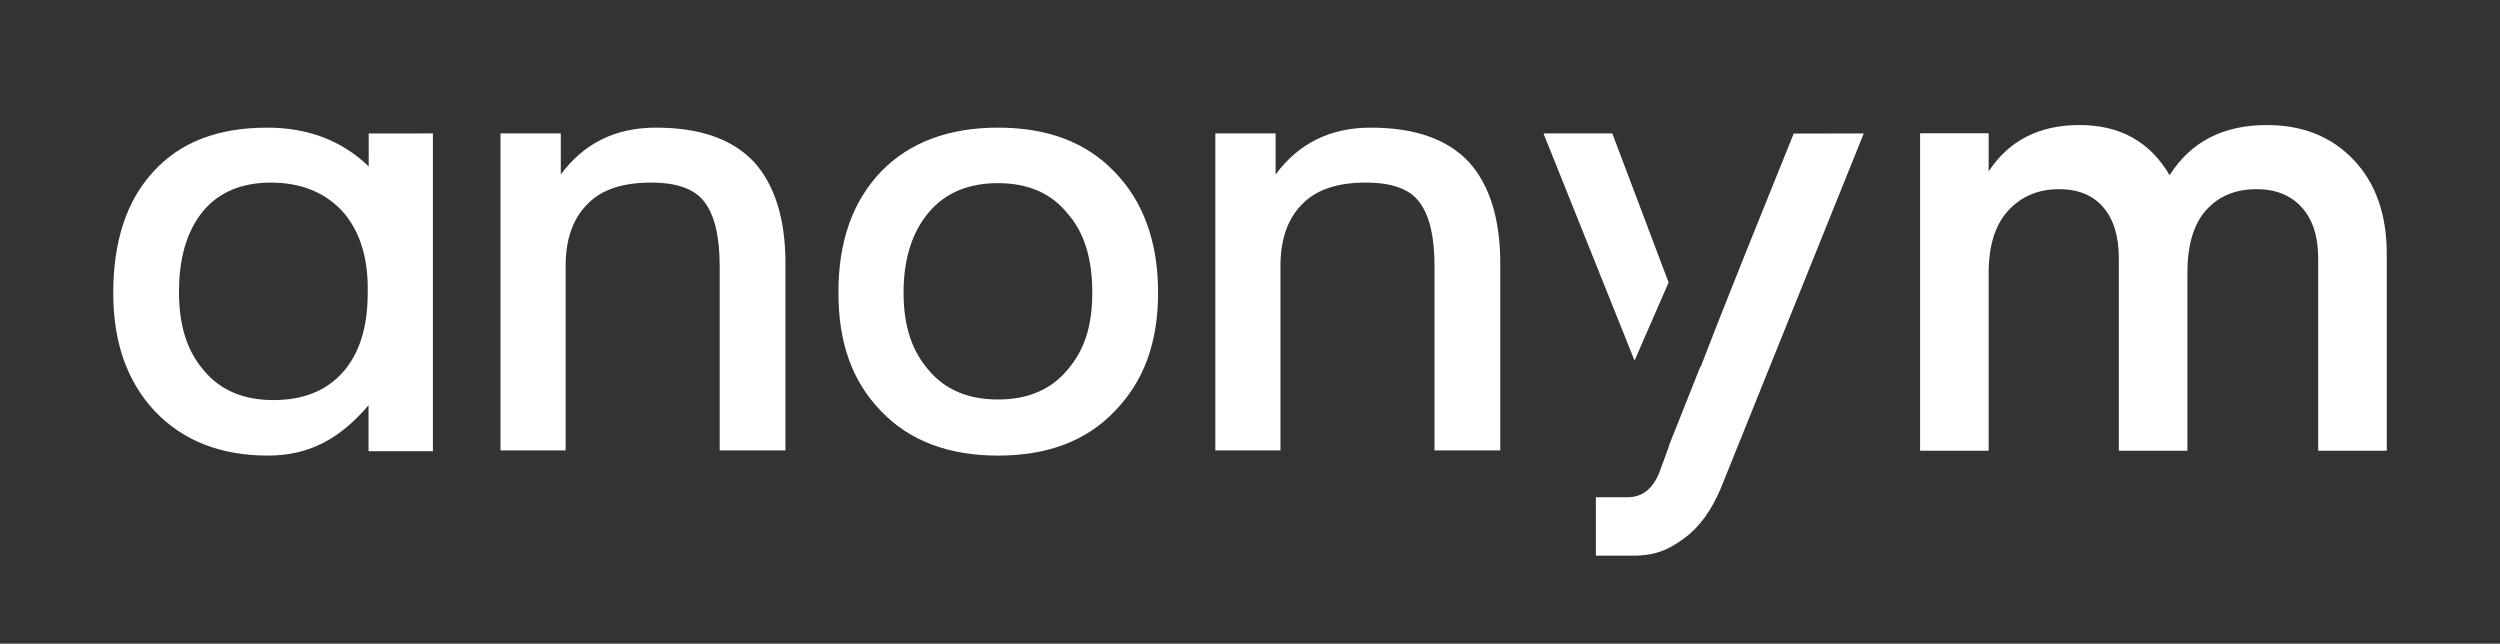
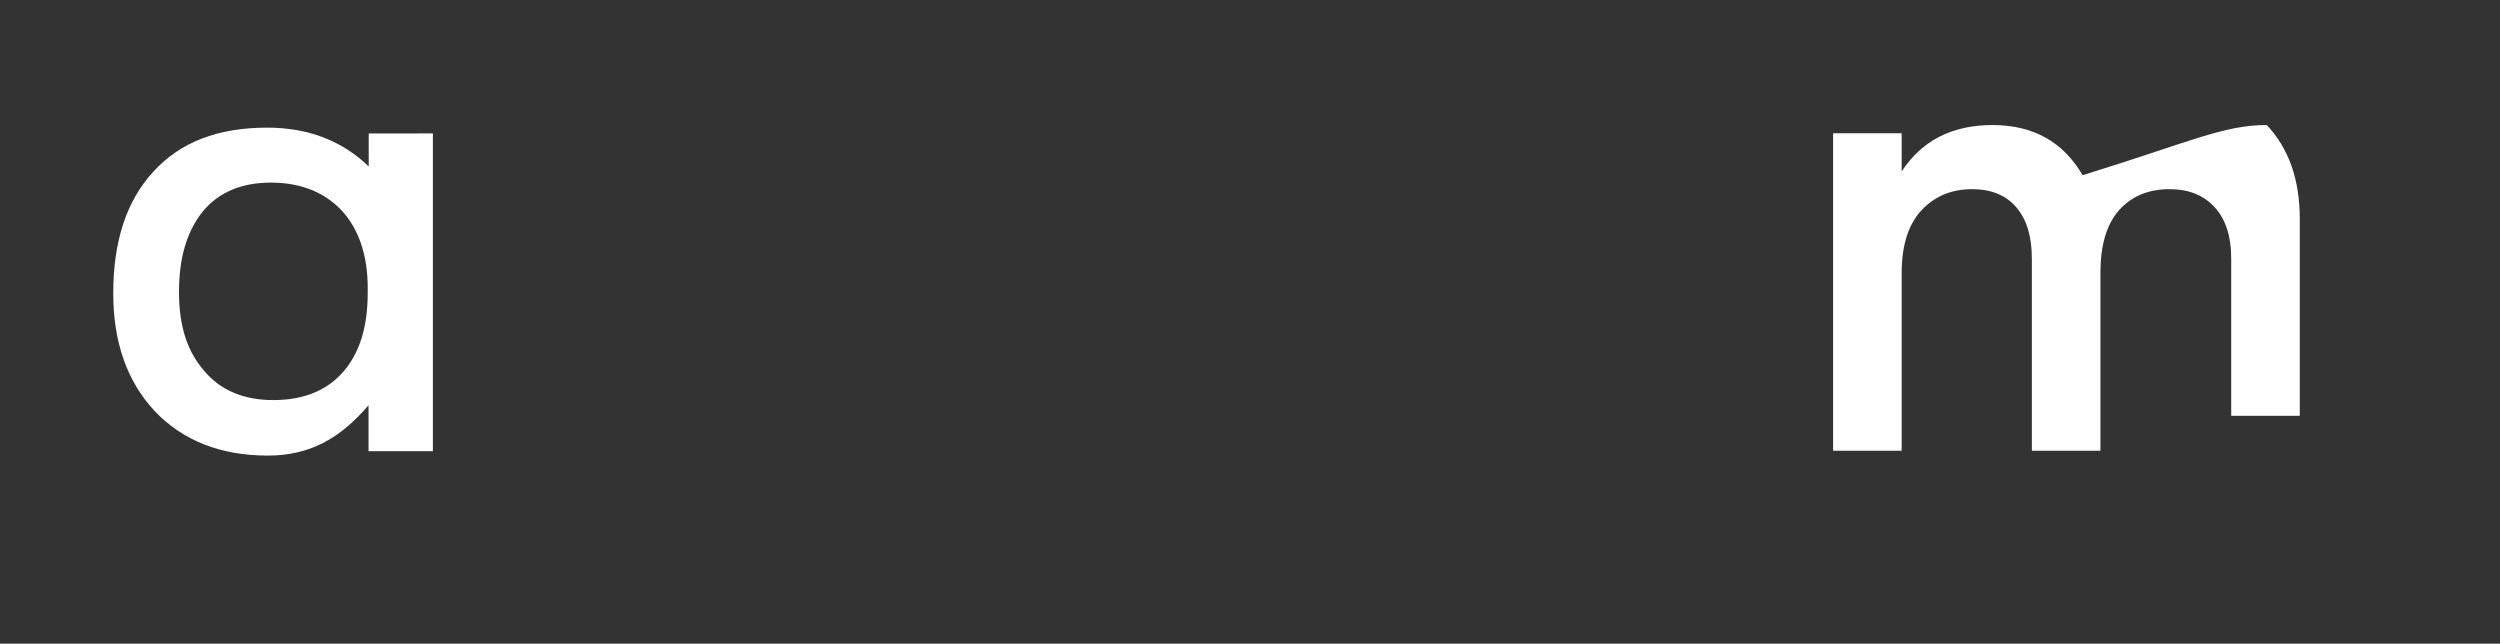
<svg xmlns="http://www.w3.org/2000/svg" id="Layer_1" x="0px" y="0px" viewBox="0 0 1409.47 362.88" style="enable-background:new 0 0 1409.47 362.88;" xml:space="preserve">
  <rect x="0" y="0" width="1409.47" height="362.88" fill="#333333" stroke="none" />
  <style type="text/css">	.st0{fill:#FFFFFF;}</style>
  <g>
    <g>
-       <path class="st0" d="M1277.98,70.5c20.28,0,36.63,6.57,49.04,19.69c12.4,13.13,18.61,30.78,18.61,52.98v110.96h-38.66V145.67   c0-12.41-3.1-22.01-9.31-28.82c-6.21-6.8-14.68-10.2-25.41-10.2c-11.94,0-21.42,3.94-28.46,11.81   c-7.04,7.87-10.56,19.69-10.56,35.44v100.23h-38.66V145.67c0-12.41-2.93-22.01-8.77-28.82c-5.85-6.8-14.14-10.2-24.88-10.2   c-11.69,0-21.24,4-28.64,11.99c-7.4,8-11.1,19.75-11.1,35.26v100.23h-38.66V75.15h38.66v21.48   c11.45-17.42,28.51-26.13,51.19-26.13c22.91,0,39.85,9.43,50.83,28.28C1235.14,79.93,1253.4,70.5,1277.98,70.5z" />
+       <path class="st0" d="M1277.98,70.5c12.4,13.13,18.61,30.78,18.61,52.98v110.96h-38.66V145.67   c0-12.41-3.1-22.01-9.31-28.82c-6.21-6.8-14.68-10.2-25.41-10.2c-11.94,0-21.42,3.94-28.46,11.81   c-7.04,7.87-10.56,19.69-10.56,35.44v100.23h-38.66V145.67c0-12.41-2.93-22.01-8.77-28.82c-5.85-6.8-14.14-10.2-24.88-10.2   c-11.69,0-21.24,4-28.64,11.99c-7.4,8-11.1,19.75-11.1,35.26v100.23h-38.66V75.15h38.66v21.48   c11.45-17.42,28.51-26.13,51.19-26.13c22.91,0,39.85,9.43,50.83,28.28C1235.14,79.93,1253.4,70.5,1277.98,70.5z" />
    </g>
    <path class="st0" d="M244.06,75.22v162.07v17.08h-36.29v-25.89c-16.13,18.91-33.39,28.37-56.73,28.37  c-26.77,0-48.06-8.48-63.85-25.11c-15.45-16.63-23.34-38.48-23.34-66.52c0-29.35,7.55-52.18,22.66-68.48  c15.1-16.63,36.39-24.78,64.19-24.78c22.66,0,42.06,7.21,57.17,21.89V75.26L244.06,75.22z M207.33,162.62  c0-18.91-5.15-33.59-14.76-44.02c-9.95-10.44-23.34-15.65-39.82-15.65c-16.82,0-29.52,5.54-38.45,16.3  c-8.92,11.09-13.39,26.09-13.39,45.33c0,18.91,4.46,33.26,14.07,44.35c9.27,11.09,22.31,16.63,39.13,16.63s29.86-5.22,39.13-15.65  c9.27-10.44,14.07-25.11,14.07-44.68V162.62z" />
-     <path class="st0" d="M442.82,148.27v105.66h-37.07V149.9c0-16.31-2.75-28.05-8.24-35.55c-5.49-7.83-15.79-11.41-30.55-11.41  c-15.79,0-27.8,3.91-35.7,12.06c-8.24,8.15-12.36,19.89-12.36,34.89v104.03h-36.73V87.61V75.22h27.12h6.87v6.52v5.87v10.76  c13.04-17.61,30.89-26.41,53.55-26.41c25.06,0,43.25,6.52,55.27,19.24C436.64,103.92,442.82,123.16,442.82,148.27z" />
-     <path class="st0" d="M496.72,231.75c-16.13-16.63-24.03-38.15-24.03-66.85s7.89-51.2,24.03-68.16  c16.13-16.63,38.45-24.78,65.91-24.78c27.8,0,49.77,8.15,65.91,25.11c16.13,16.63,24.37,39.46,24.37,67.83  c0,28.7-8.24,50.22-24.37,66.85c-16.13,16.96-38.1,25.11-65.91,25.11C535.16,256.86,512.85,248.71,496.72,231.75z M509.42,164.9  c0,19.24,4.81,32.94,14.07,43.7c9.27,11.09,22.31,16.63,39.13,16.63c16.82,0,29.86-5.54,39.13-16.63  c9.61-11.09,14.07-24.78,14.07-43.7c0-18.91-4.46-33.91-14.07-44.68c-9.27-11.41-22.31-16.96-39.13-16.96  c-16.82,0-29.87,5.54-39.13,16.63C514.22,130.98,509.42,145.98,509.42,164.9z" />
-     <path class="st0" d="M845.83,148.27v105.66h-37.07V149.9c0-16.31-2.75-28.05-8.24-35.55c-5.49-7.83-15.79-11.41-30.55-11.41  c-15.79,0-27.81,3.91-35.7,12.06c-8.24,8.15-12.36,19.89-12.36,34.89v104.03h-36.73V87.61V75.22h27.12h6.87v6.52v5.87v10.76  c13.04-17.61,30.89-26.41,53.55-26.41c25.06,0,43.25,6.52,55.27,19.24C839.65,103.92,845.83,123.16,845.83,148.27z" />
    <g>
-       <path class="st0" d="M1011.27,75.3l-27.21,67.51l-15.68,39.42l-9.61,24.74l-0.12-0.31l-17.81,44.78l0.08,0.2l-5.49,15   c-3.78,9.13-9.61,13.7-17.85,13.7h-1.72h-16.13v6.85v26.09h16.13h3.43c13.86,0.18,21.28-3.26,30.21-9.78   c8.93-6.52,15.45-15.98,20.6-28.04l80.67-200.23L1011.27,75.3z" />
-       <polygon class="st0" points="940.74,159.25 908.99,75.22 870.2,75.22 921.54,203.29   " />
-     </g>
+       </g>
  </g>
</svg>